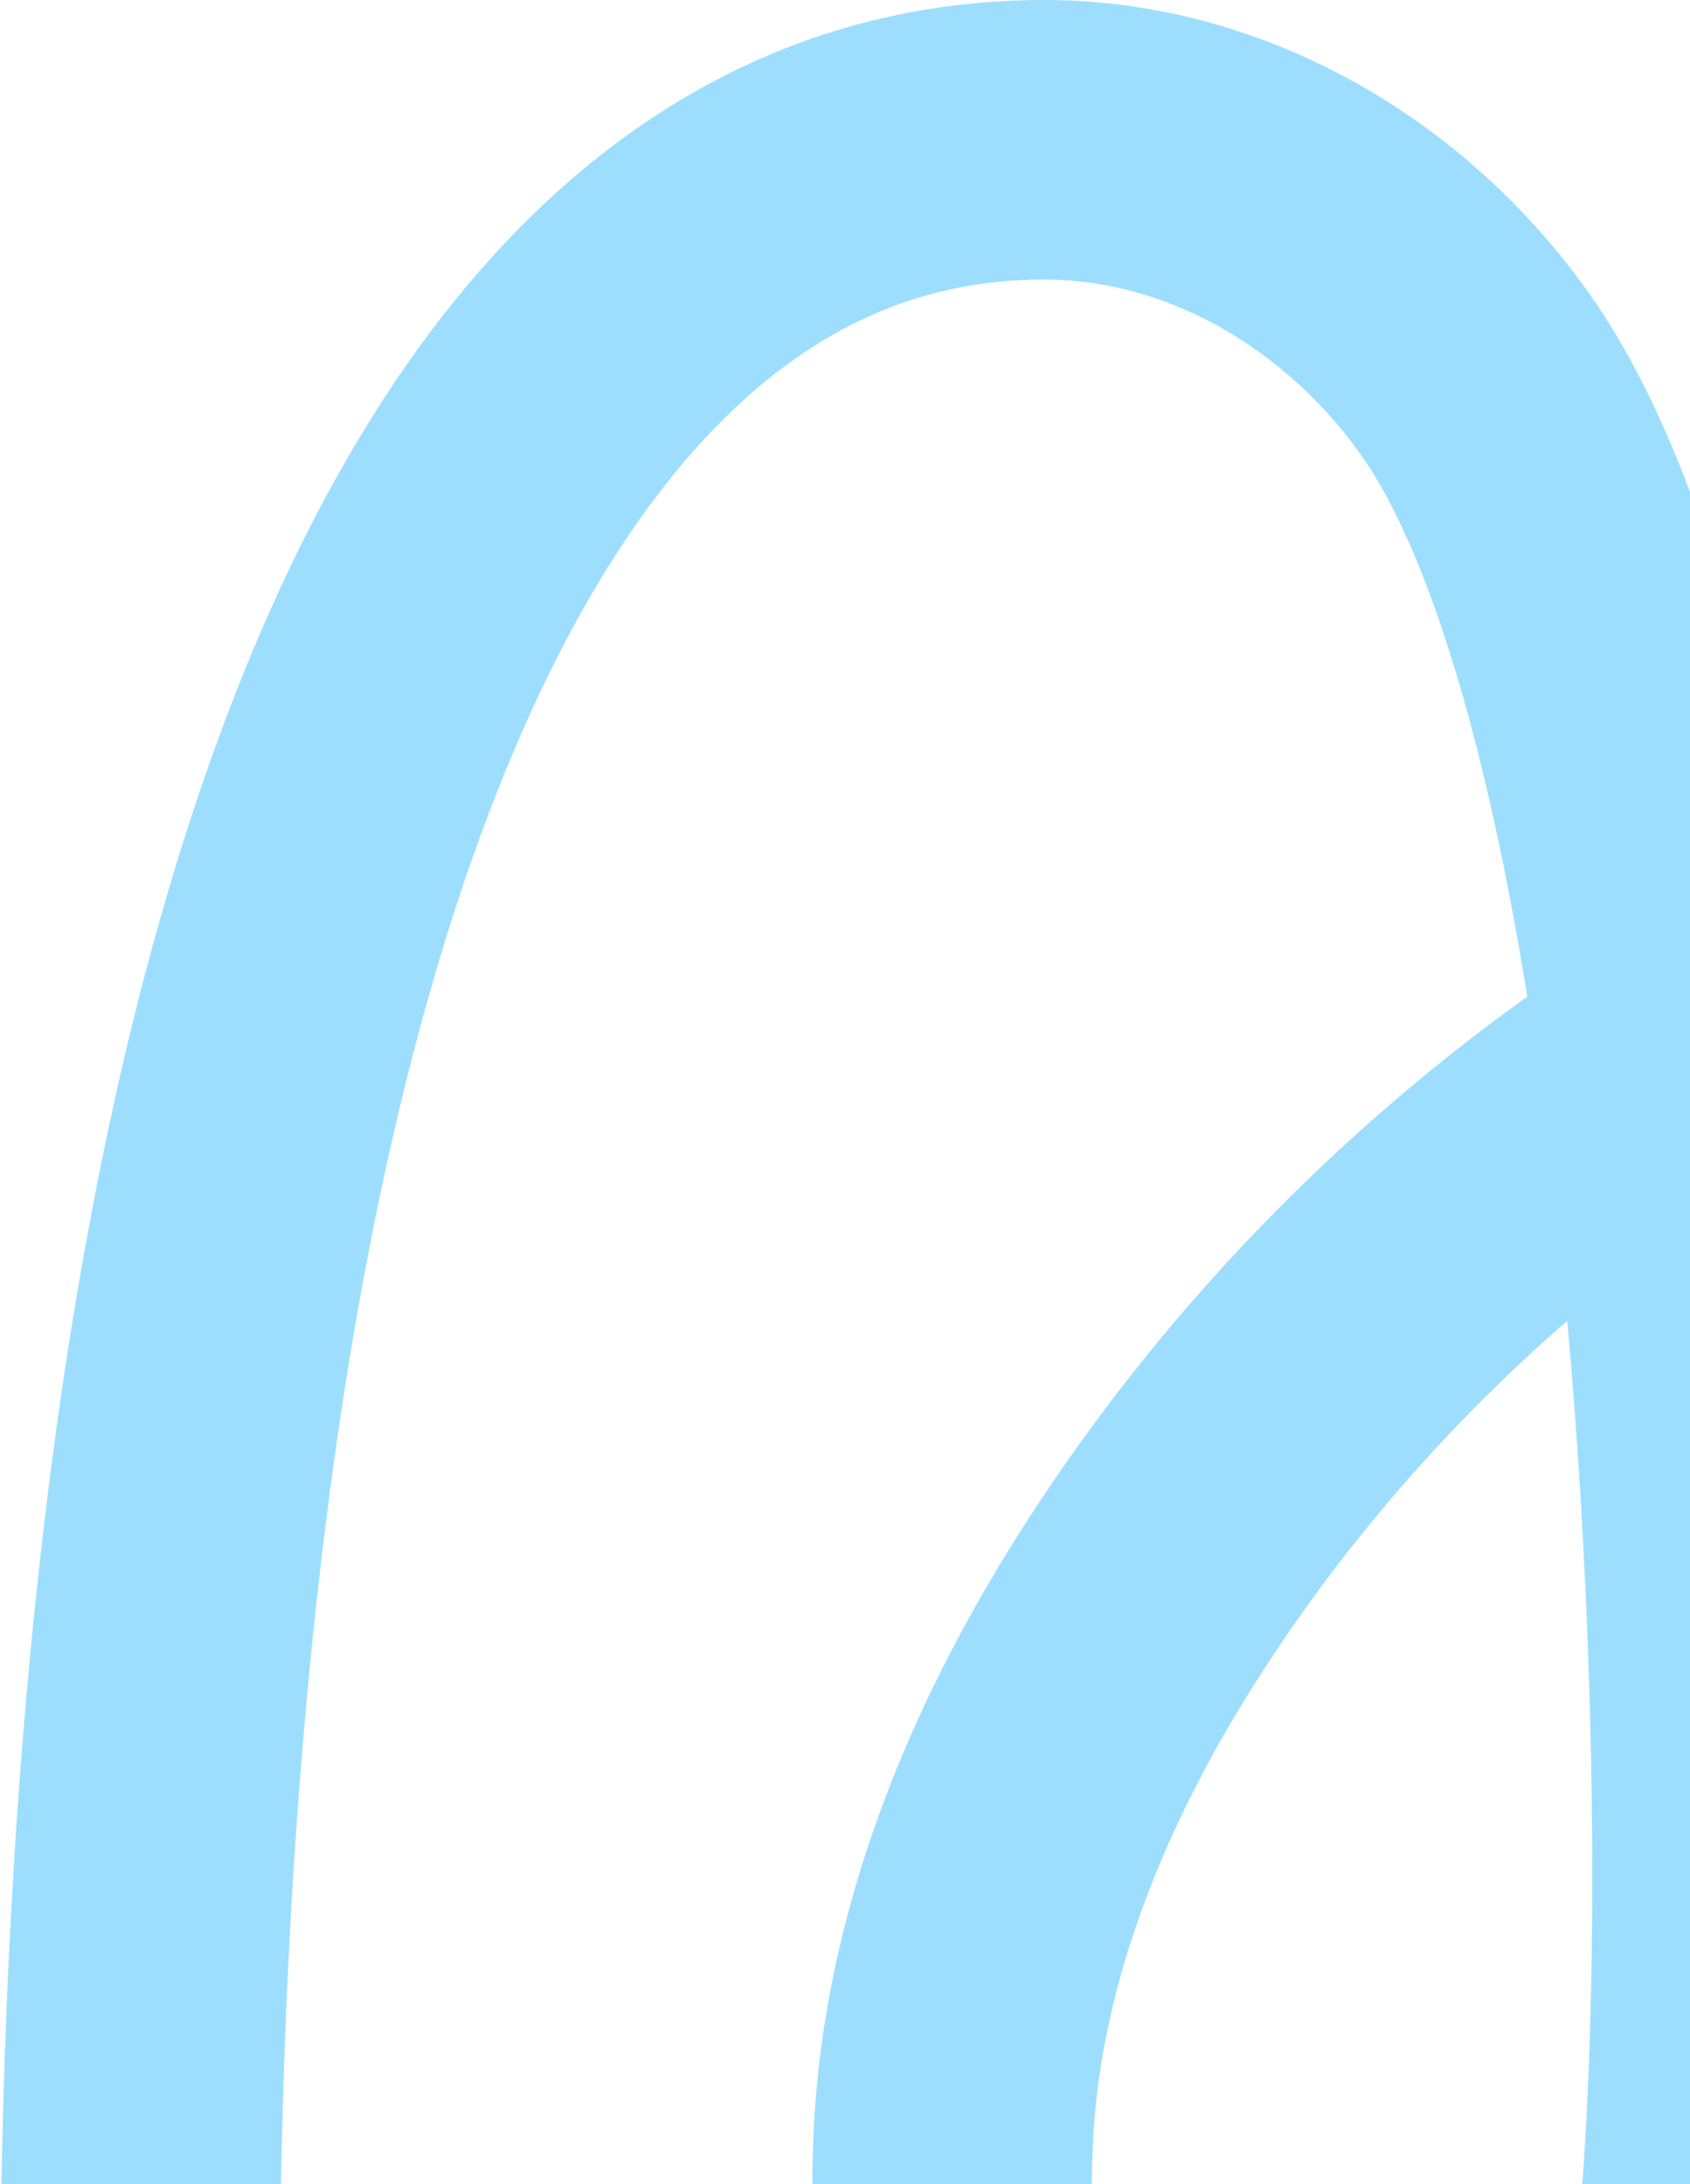
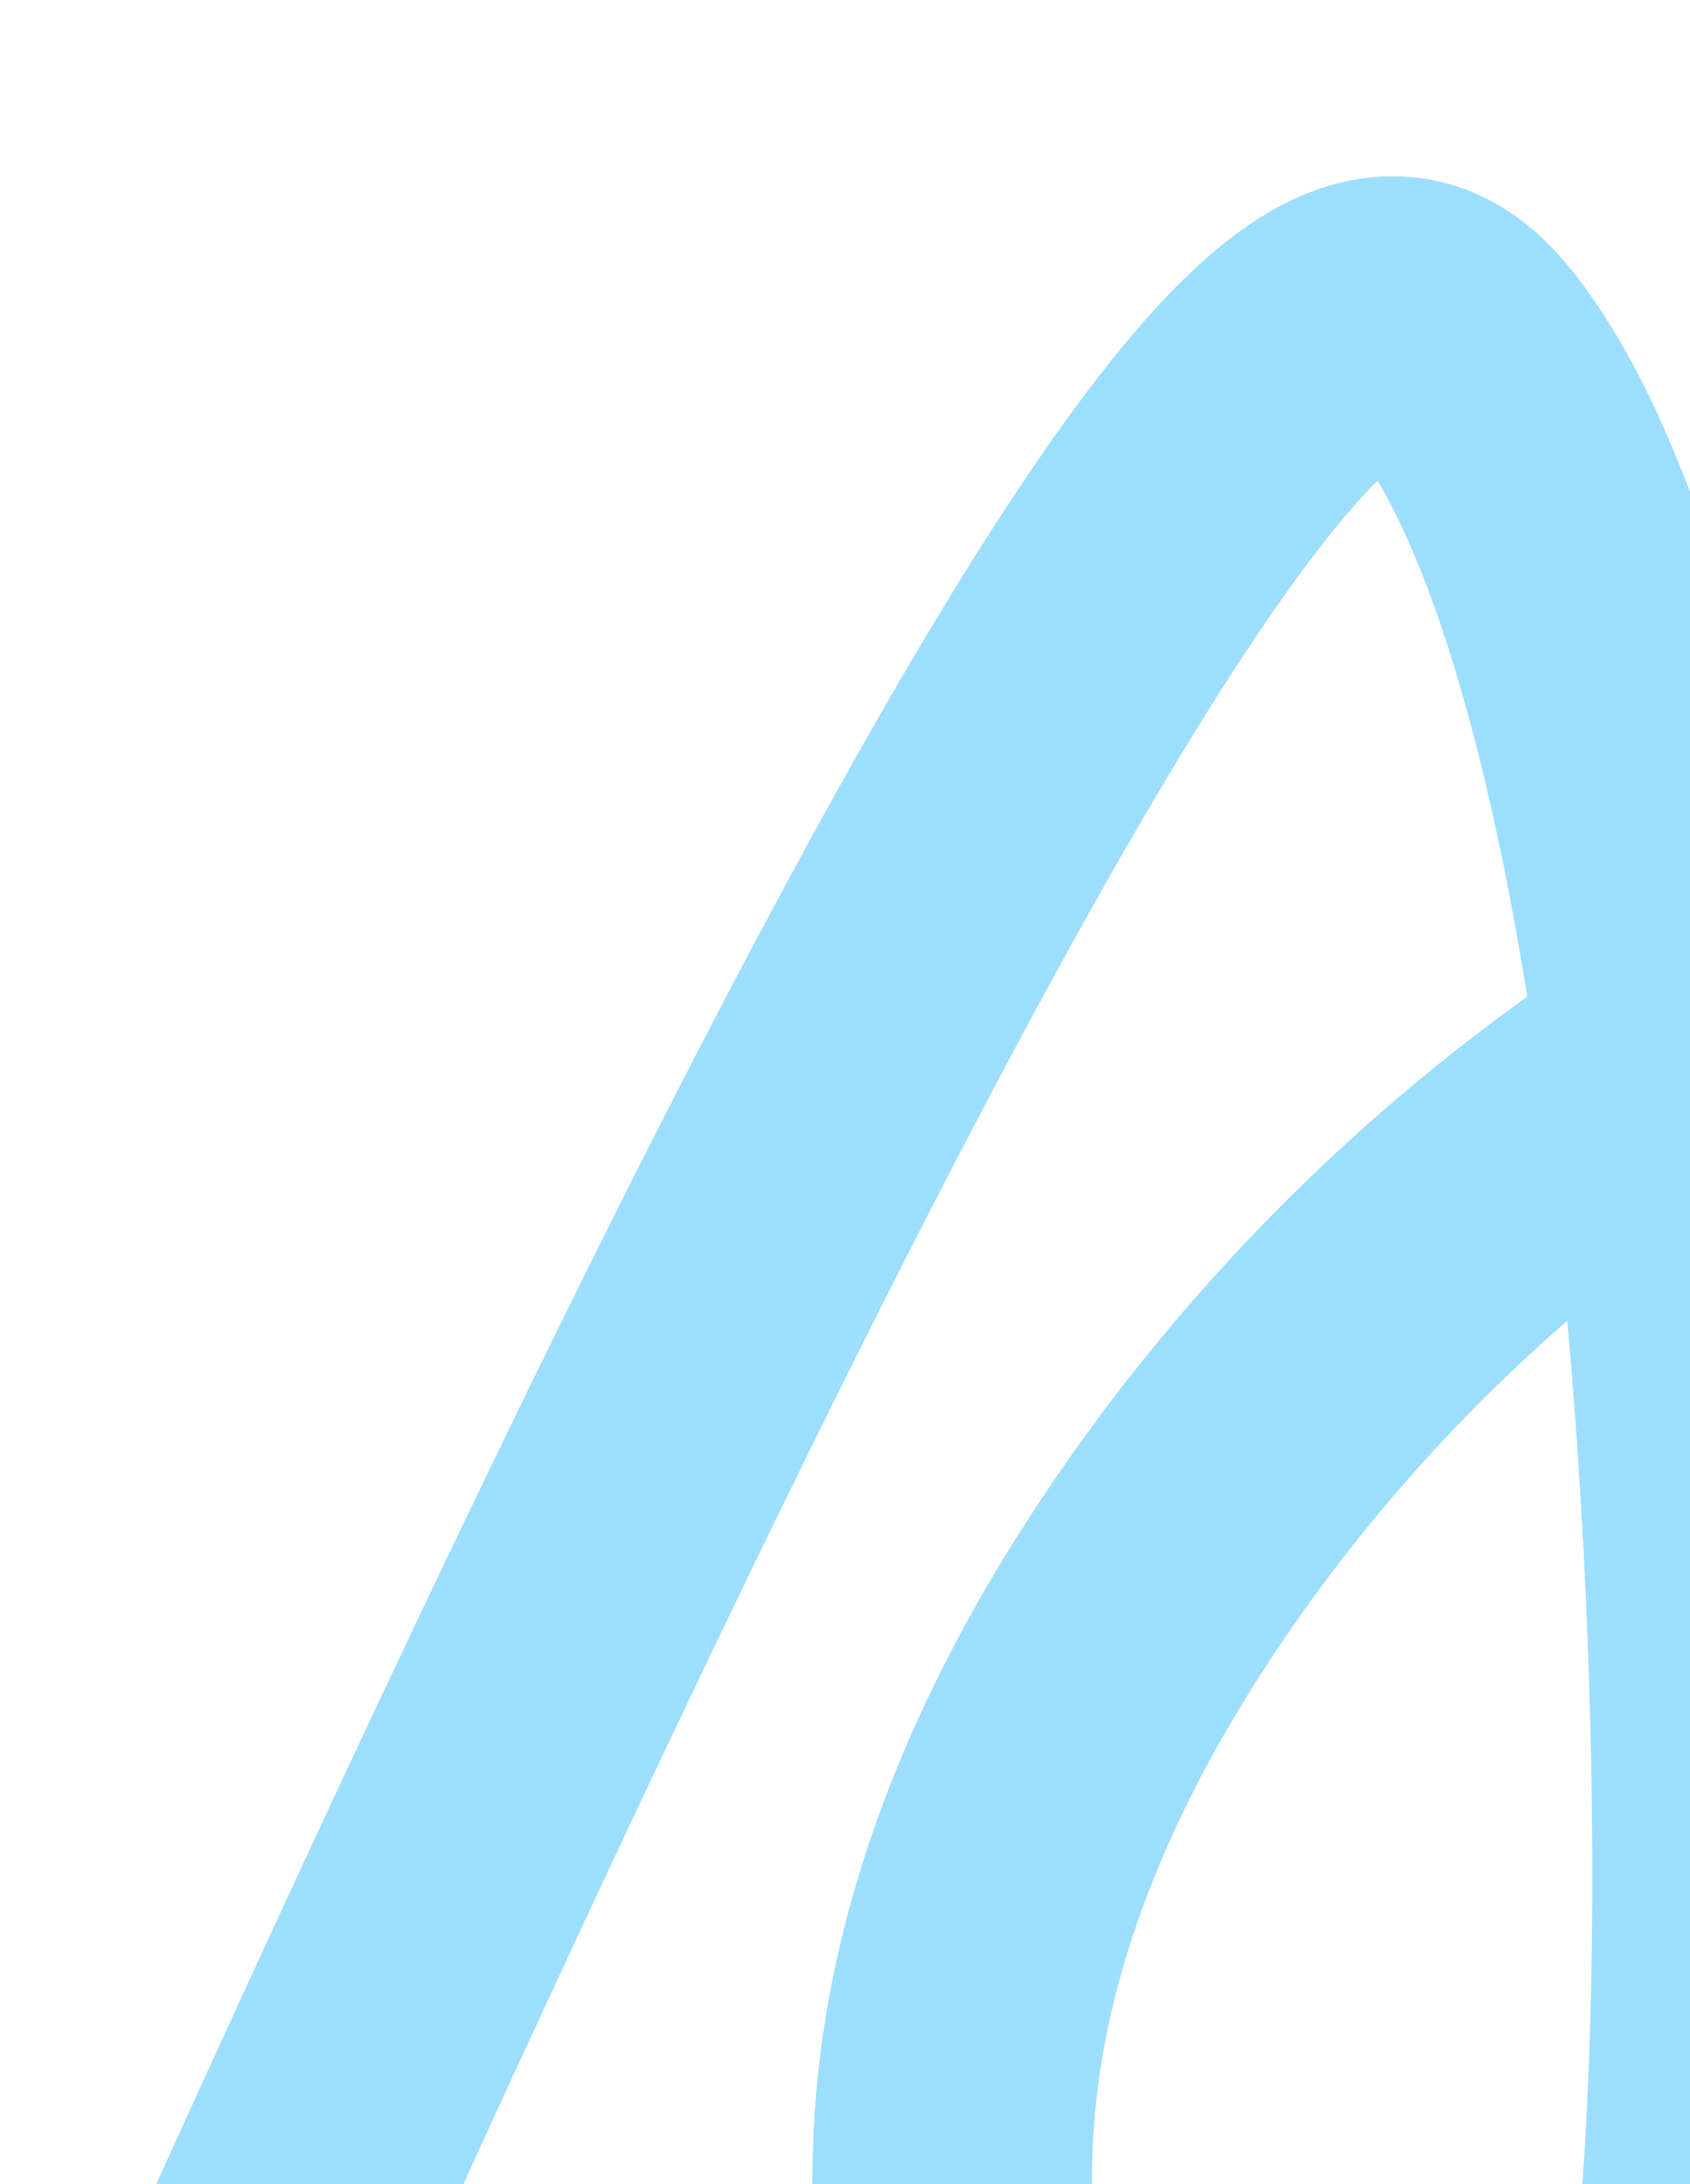
<svg xmlns="http://www.w3.org/2000/svg" width="387" height="500" viewBox="0 0 387 500" fill="none">
-   <path opacity="0.4" d="M32.586 585.257C24.701 247.199 96.537 31.637 239.383 32.001C278.83 32.097 315.439 53.843 338.098 86.109C392.539 163.587 403.651 411.004 392.952 517.5C379.39 652.384 211.022 659.39 218.252 490.155C220.047 448.167 235.865 407.925 257.942 372.119C331.766 252.338 472.478 168.921 612 187.636" stroke="#0AADFC" stroke-width="64" stroke-miterlimit="10" stroke-linecap="round" />
+   <path opacity="0.4" d="M32.586 585.257C278.83 32.097 315.439 53.843 338.098 86.109C392.539 163.587 403.651 411.004 392.952 517.5C379.39 652.384 211.022 659.39 218.252 490.155C220.047 448.167 235.865 407.925 257.942 372.119C331.766 252.338 472.478 168.921 612 187.636" stroke="#0AADFC" stroke-width="64" stroke-miterlimit="10" stroke-linecap="round" />
</svg>